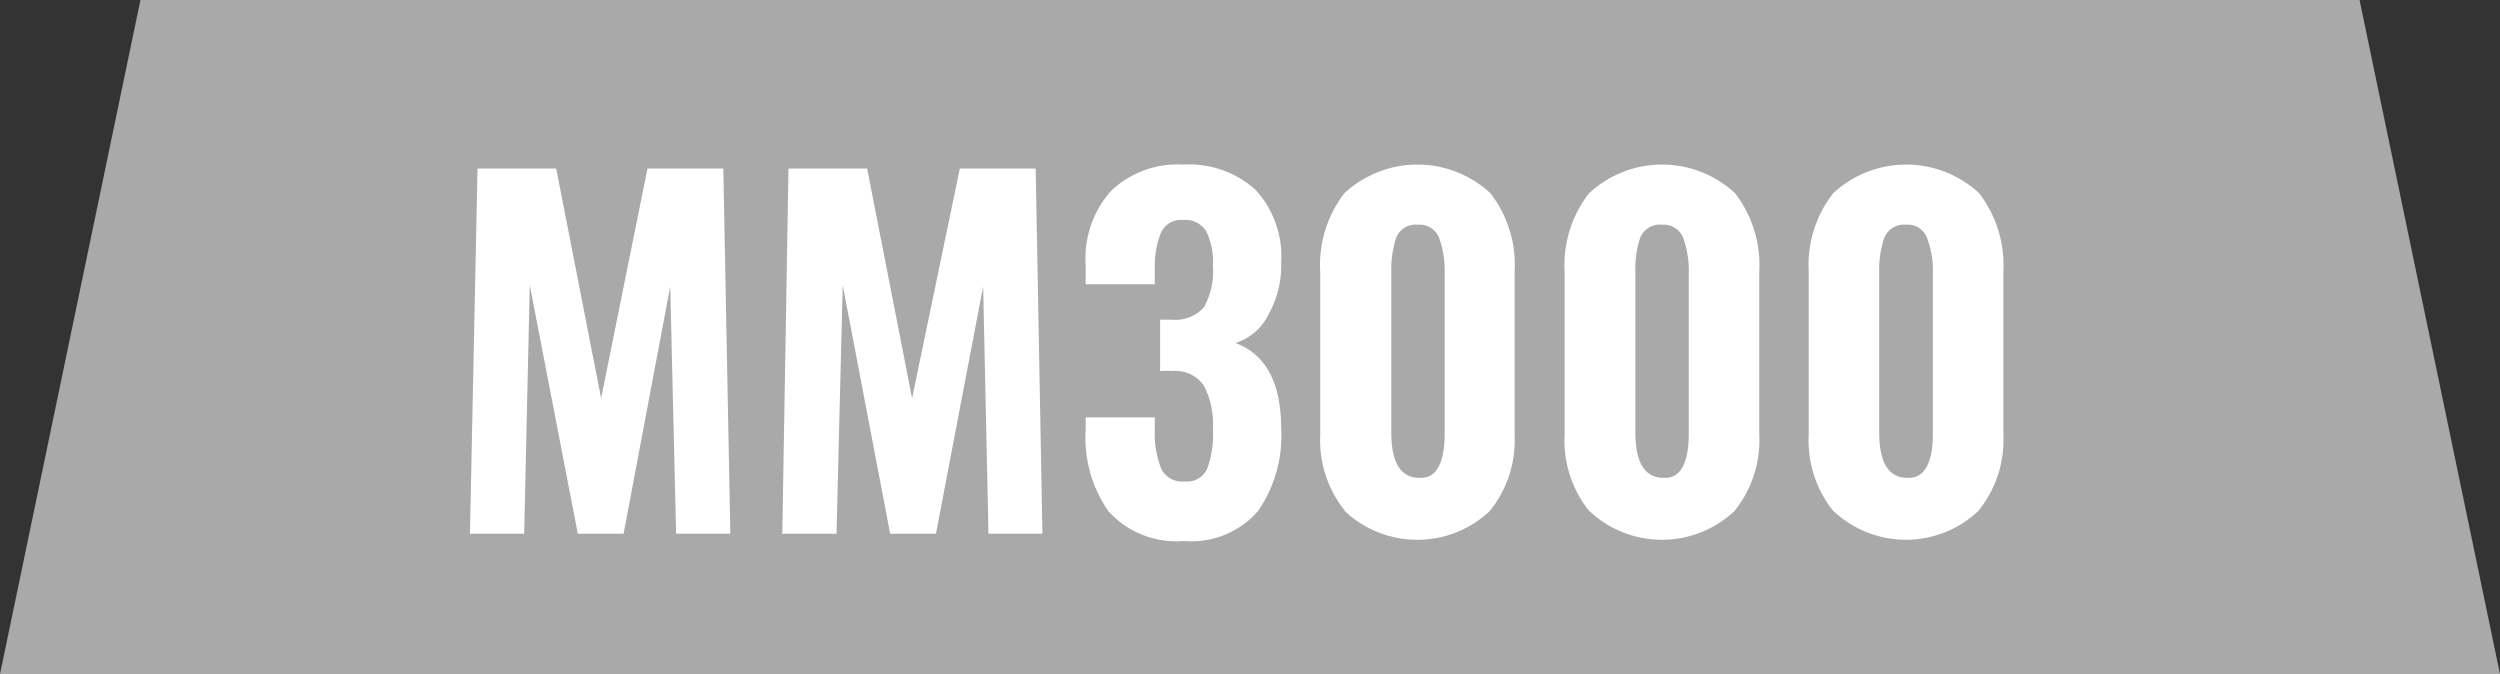
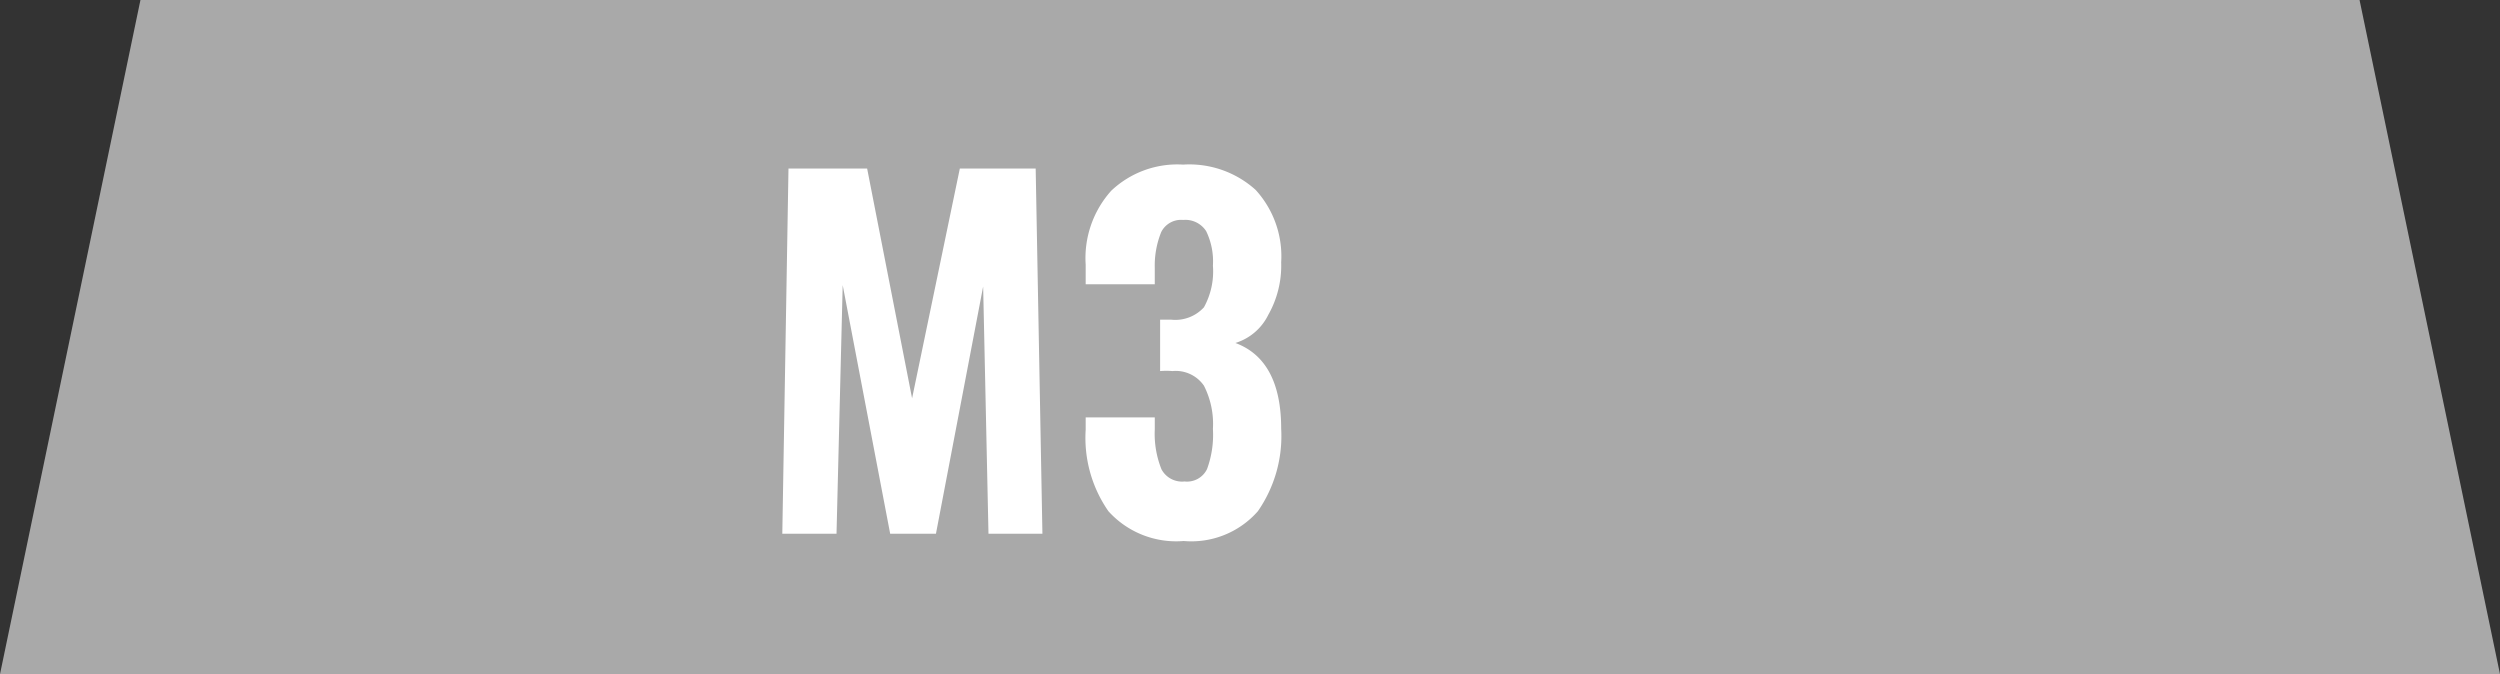
<svg xmlns="http://www.w3.org/2000/svg" viewBox="0 0 89 24">
  <rect x="0" y="0" width="89" height="24" fill="#333333" stroke="none" />
  <polygon points="89 24 0 24 5 0 84 0 89 24" style="fill:#a9a9a9" />
-   <path d="M17,6h2.8l1.6,8.18L23.05,6h2.7L26,19H24.07l-.21-8.8L22.2,19H20.57l-1.71-8.85L18.66,19H16.73Z" style="fill:#fff" />
  <path d="M28.07,6h2.8l1.6,8.18L34.17,6h2.7l.24,13H35.19L35,10.2,33.32,19H31.69L30,10.15,29.78,19H27.85Z" style="fill:#fff" />
  <path d="M39.46,18.2a4.57,4.57,0,0,1-.81-2.9v-.44h2.46v.43a3.39,3.39,0,0,0,.24,1.42.83.83,0,0,0,.82.43.79.79,0,0,0,.8-.44,3.54,3.54,0,0,0,.21-1.43,3,3,0,0,0-.32-1.54,1.22,1.22,0,0,0-1.12-.52,2.59,2.59,0,0,0-.44,0V11.38h.39a1.38,1.38,0,0,0,1.17-.44,2.64,2.64,0,0,0,.32-1.48,2.47,2.47,0,0,0-.24-1.23.88.88,0,0,0-.82-.4.79.79,0,0,0-.78.43,3.18,3.18,0,0,0-.23,1.28v.58H38.65v-.7a3.59,3.59,0,0,1,.91-2.63,3.42,3.42,0,0,1,2.56-.93,3.52,3.52,0,0,1,2.58.9,3.5,3.5,0,0,1,.91,2.58,3.55,3.55,0,0,1-.46,1.87,1.94,1.94,0,0,1-1.17,1c1.08.4,1.63,1.42,1.63,3.05a4.69,4.69,0,0,1-.83,2.94,3.15,3.15,0,0,1-2.64,1.06A3.25,3.25,0,0,1,39.46,18.2Z" style="fill:#fff" />
-   <path d="M47.9,18.21A4,4,0,0,1,47,15.48V9.67a4.16,4.16,0,0,1,.86-2.79,3.82,3.82,0,0,1,5.2,0,4.16,4.16,0,0,1,.86,2.79v5.81a4,4,0,0,1-.89,2.72,3.77,3.77,0,0,1-5.15,0Zm3.53-2.78V9.72a3.45,3.45,0,0,0-.18-1.2A.74.74,0,0,0,50.49,8a.75.75,0,0,0-.79.47,3.75,3.75,0,0,0-.17,1.21v5.71q0,1.62,1,1.62C51.12,17.05,51.43,16.51,51.43,15.43Z" style="fill:#fff" />
-   <path d="M56.59,18.21a4,4,0,0,1-.89-2.73V9.67a4.16,4.16,0,0,1,.87-2.79,3.82,3.82,0,0,1,5.2,0,4.21,4.21,0,0,1,.86,2.79v5.81a4,4,0,0,1-.89,2.72,3.77,3.77,0,0,1-5.15,0Zm3.53-2.78V9.72a3.45,3.45,0,0,0-.18-1.2A.74.74,0,0,0,59.18,8a.75.75,0,0,0-.79.47,3.49,3.49,0,0,0-.17,1.21v5.71q0,1.62,1,1.62C59.81,17.05,60.12,16.51,60.12,15.43Z" style="fill:#fff" />
-   <path d="M65.28,18.21a4,4,0,0,1-.89-2.73V9.67a4.16,4.16,0,0,1,.87-2.79,3.82,3.82,0,0,1,5.2,0,4.21,4.21,0,0,1,.86,2.79v5.81a4,4,0,0,1-.9,2.72,3.76,3.76,0,0,1-5.14,0Zm3.53-2.78V9.72a3.21,3.21,0,0,0-.19-1.2A.73.73,0,0,0,67.86,8a.75.75,0,0,0-.78.47,3.47,3.47,0,0,0-.18,1.21v5.71q0,1.62,1,1.62C68.49,17.05,68.81,16.51,68.81,15.43Z" style="fill:#fff" />
</svg>